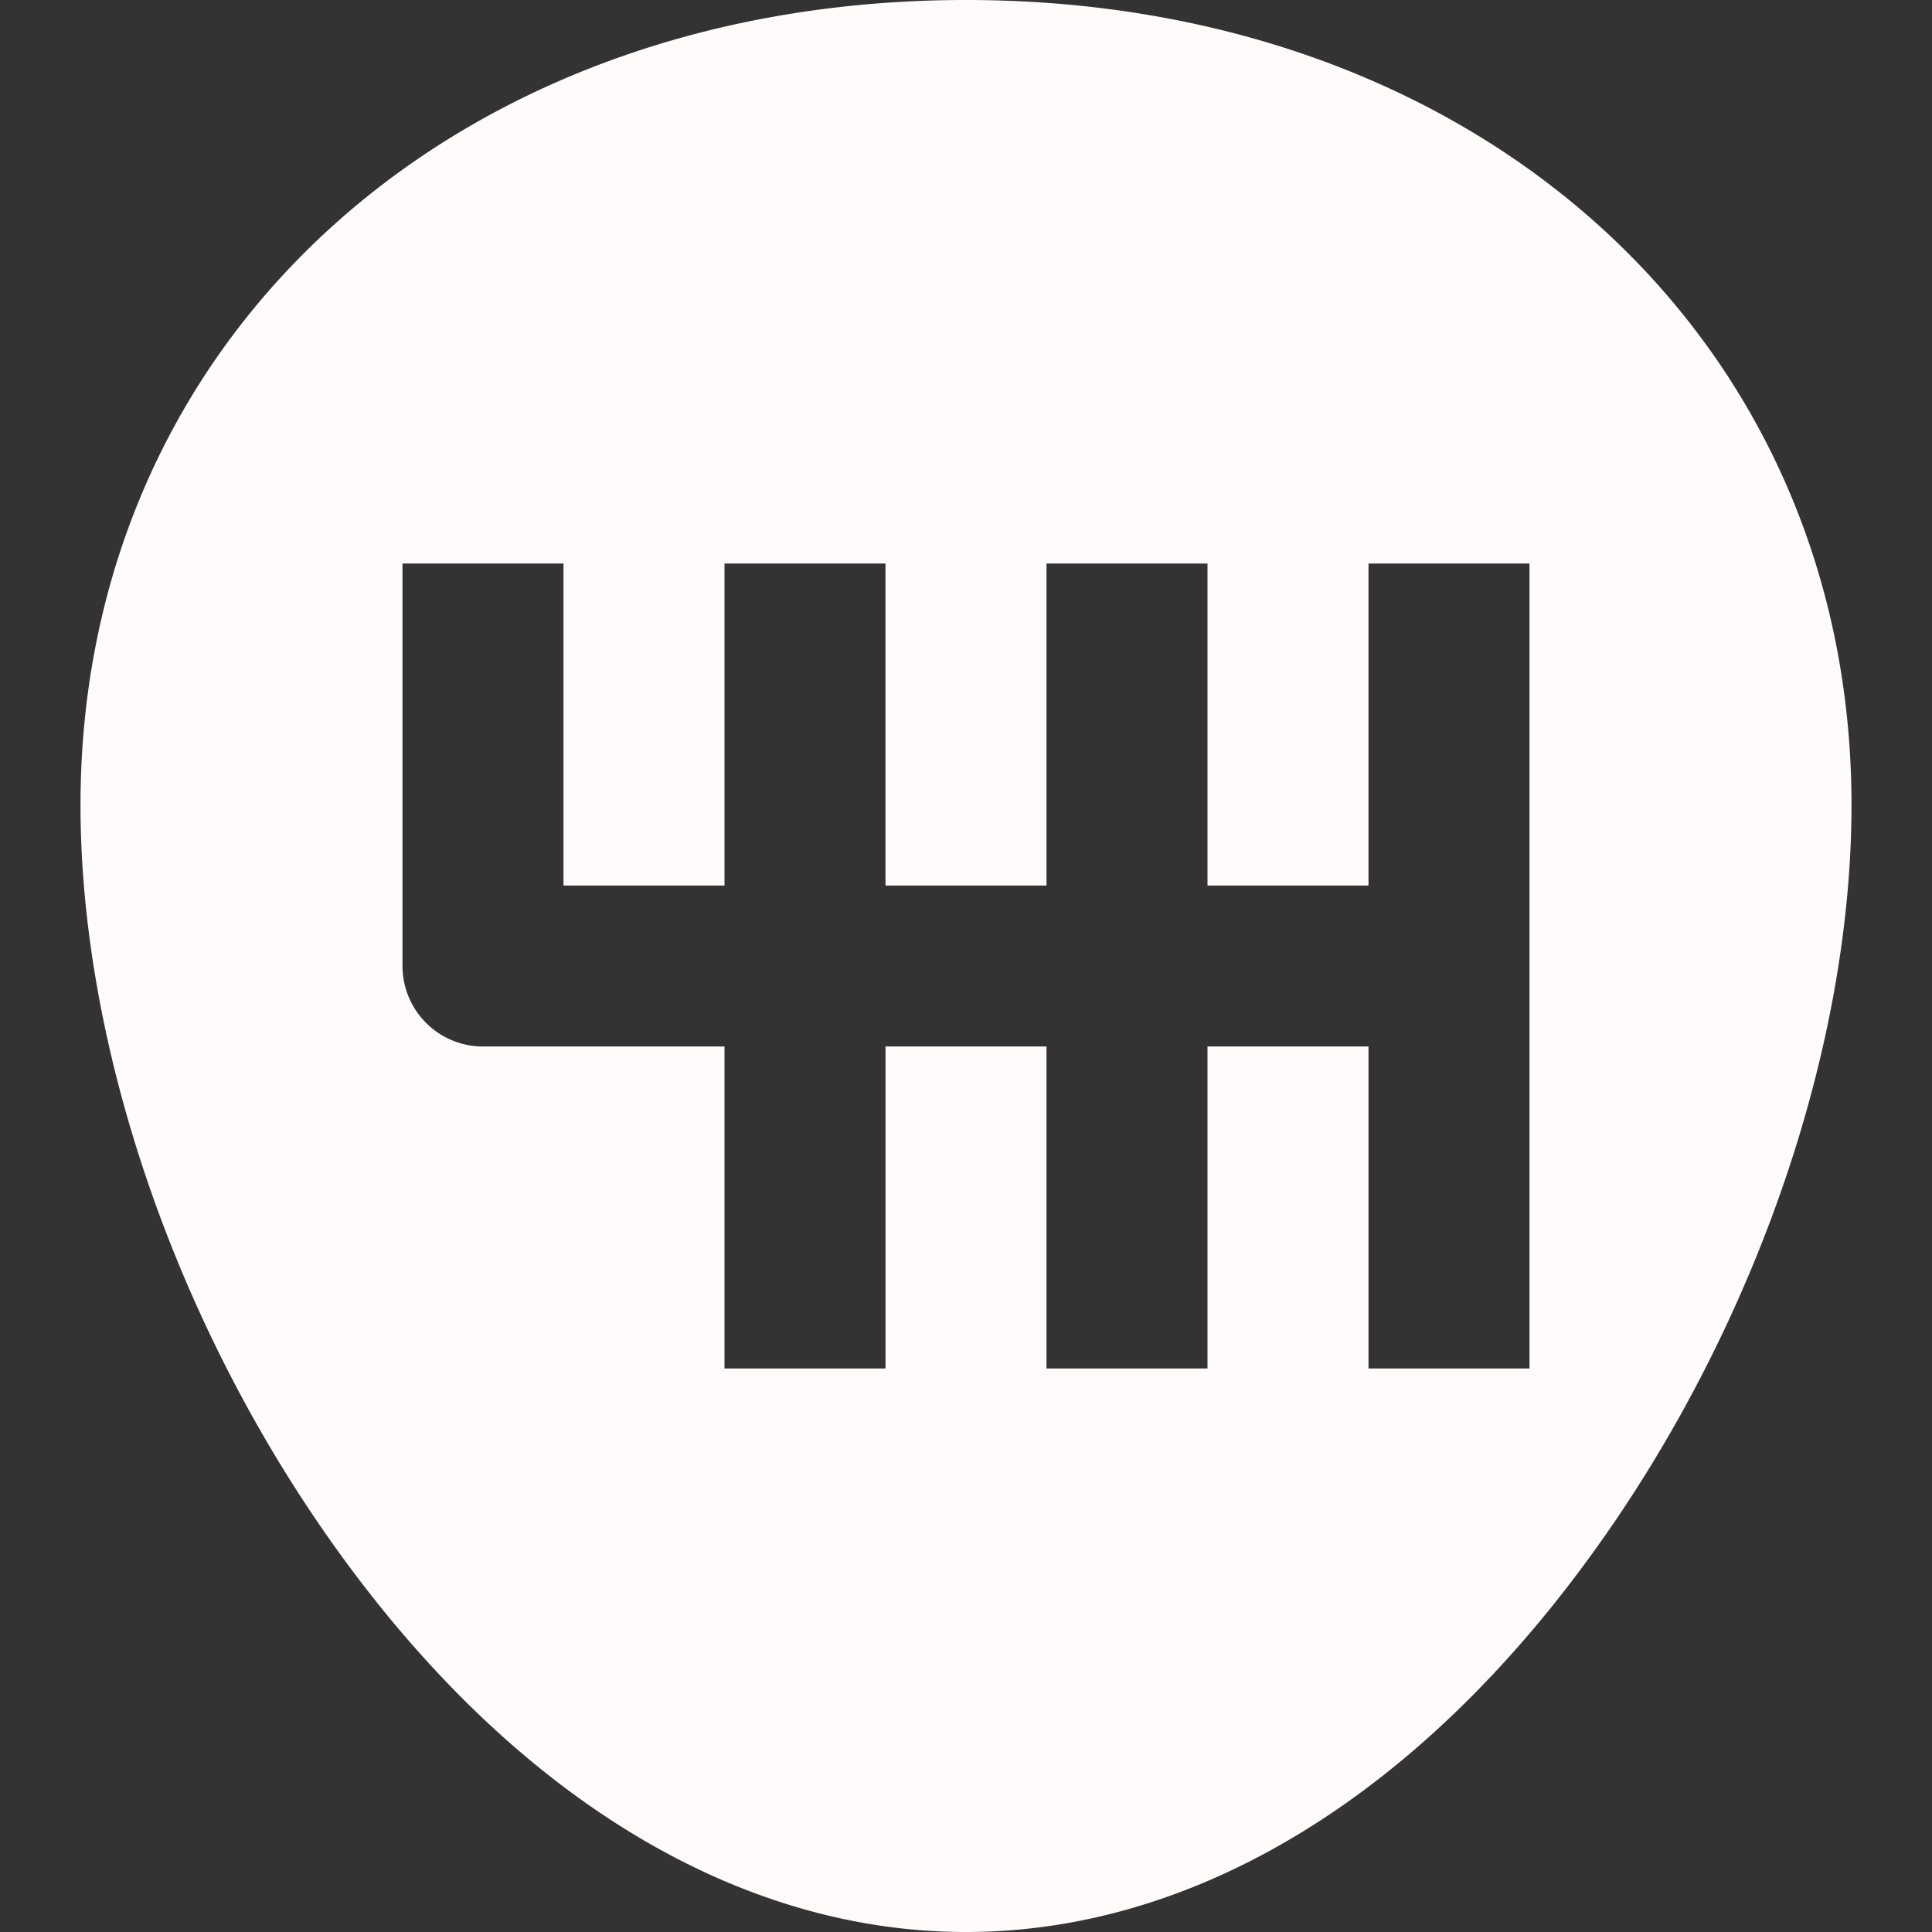
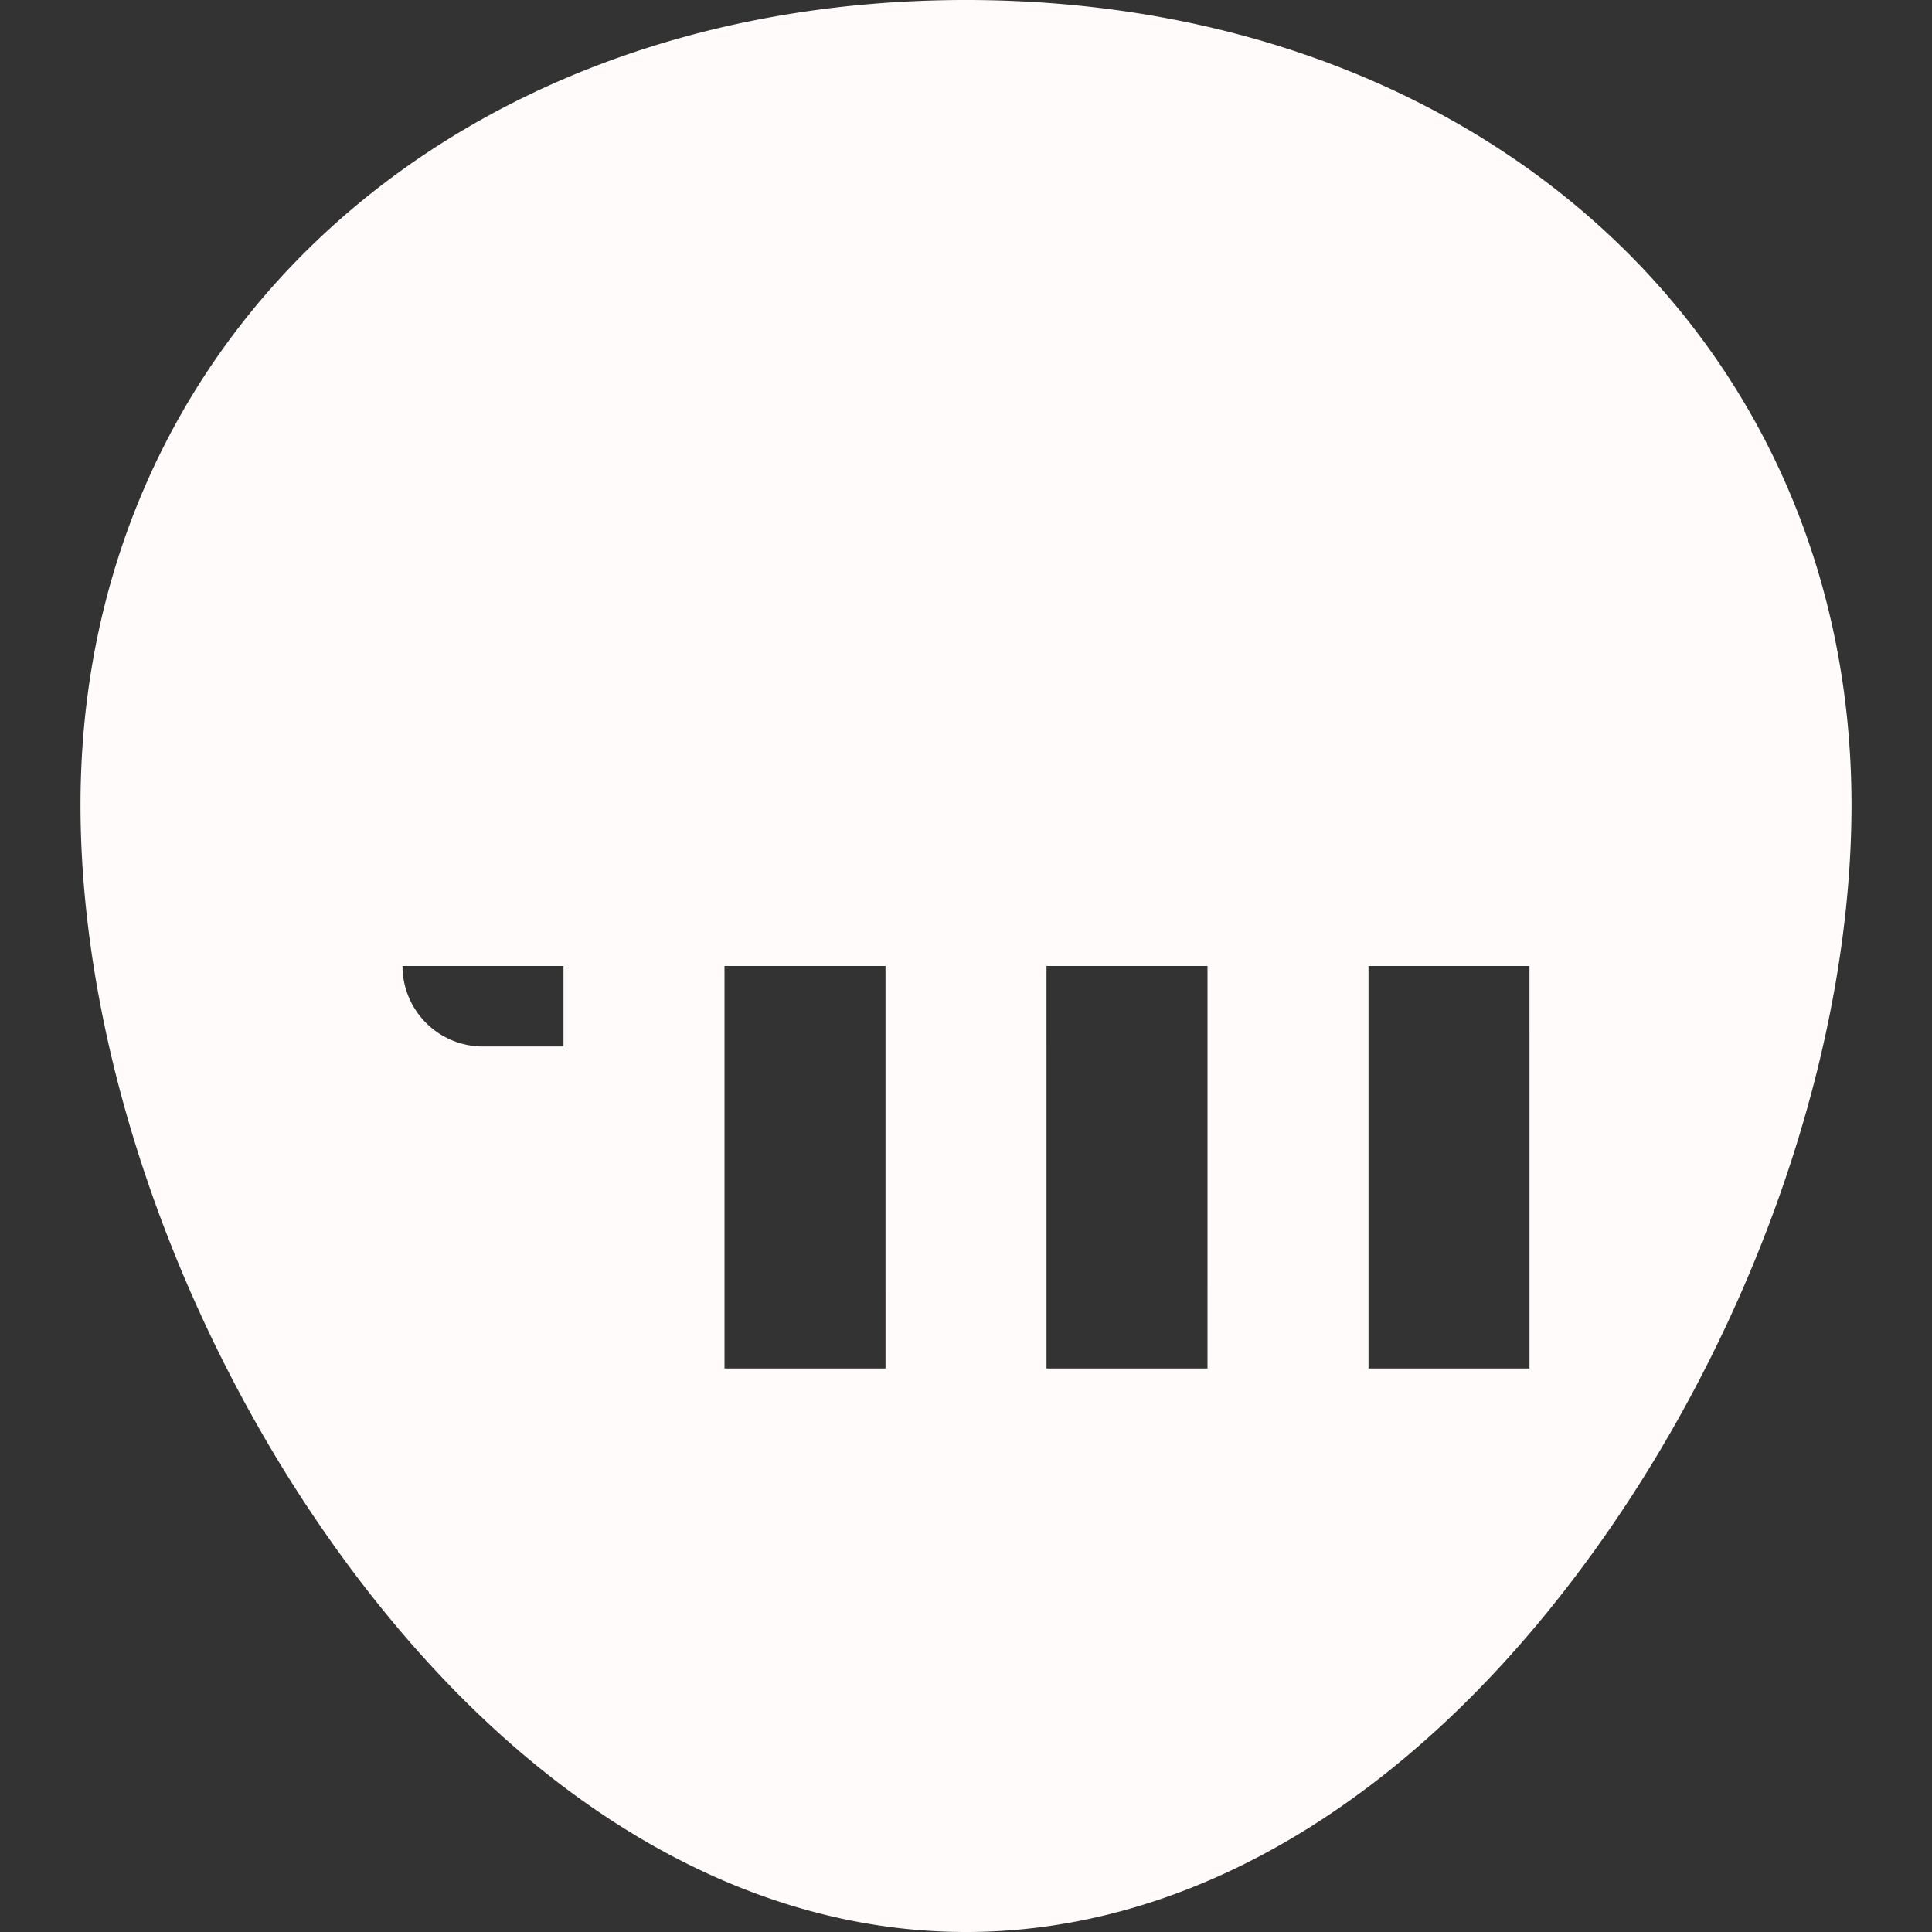
<svg xmlns="http://www.w3.org/2000/svg" version="1.1" width="512" height="512" x="0" y="0" viewBox="0 0 192 192" style="enable-background:new 0 0 512 512" xml:space="preserve" class="">
  <rect x="0" y="0" width="192" height="192" fill="#333333" stroke="none" />
  <g>
-     <path d="m96 0c-50.99 0-88 33.645-88 80 0 23.774 9.309 51.134 24.9 73.187 17.7 25.029 40.1 38.813 63.1 38.813s45.405-13.784 63.1-38.813c15.591-22.053 24.9-49.413 24.9-73.187 0-46.355-37.01-80-88-80zm56 136h-16v-32h-16v32h-16v-32h-16v32h-16v-32h-24a8 8 0 0 1 -8-8v-40h16v32h16v-32h16v32h16v-32h16v32h16v-32h16z" fill="#fffbfb" data-original="#000000" style="" class="" />
+     <path d="m96 0c-50.99 0-88 33.645-88 80 0 23.774 9.309 51.134 24.9 73.187 17.7 25.029 40.1 38.813 63.1 38.813s45.405-13.784 63.1-38.813c15.591-22.053 24.9-49.413 24.9-73.187 0-46.355-37.01-80-88-80zm56 136h-16v-32h-16v32h-16v-32h-16v32h-16v-32h-24a8 8 0 0 1 -8-8h16v32h16v-32h16v32h16v-32h16v32h16v-32h16z" fill="#fffbfb" data-original="#000000" style="" class="" />
  </g>
</svg>